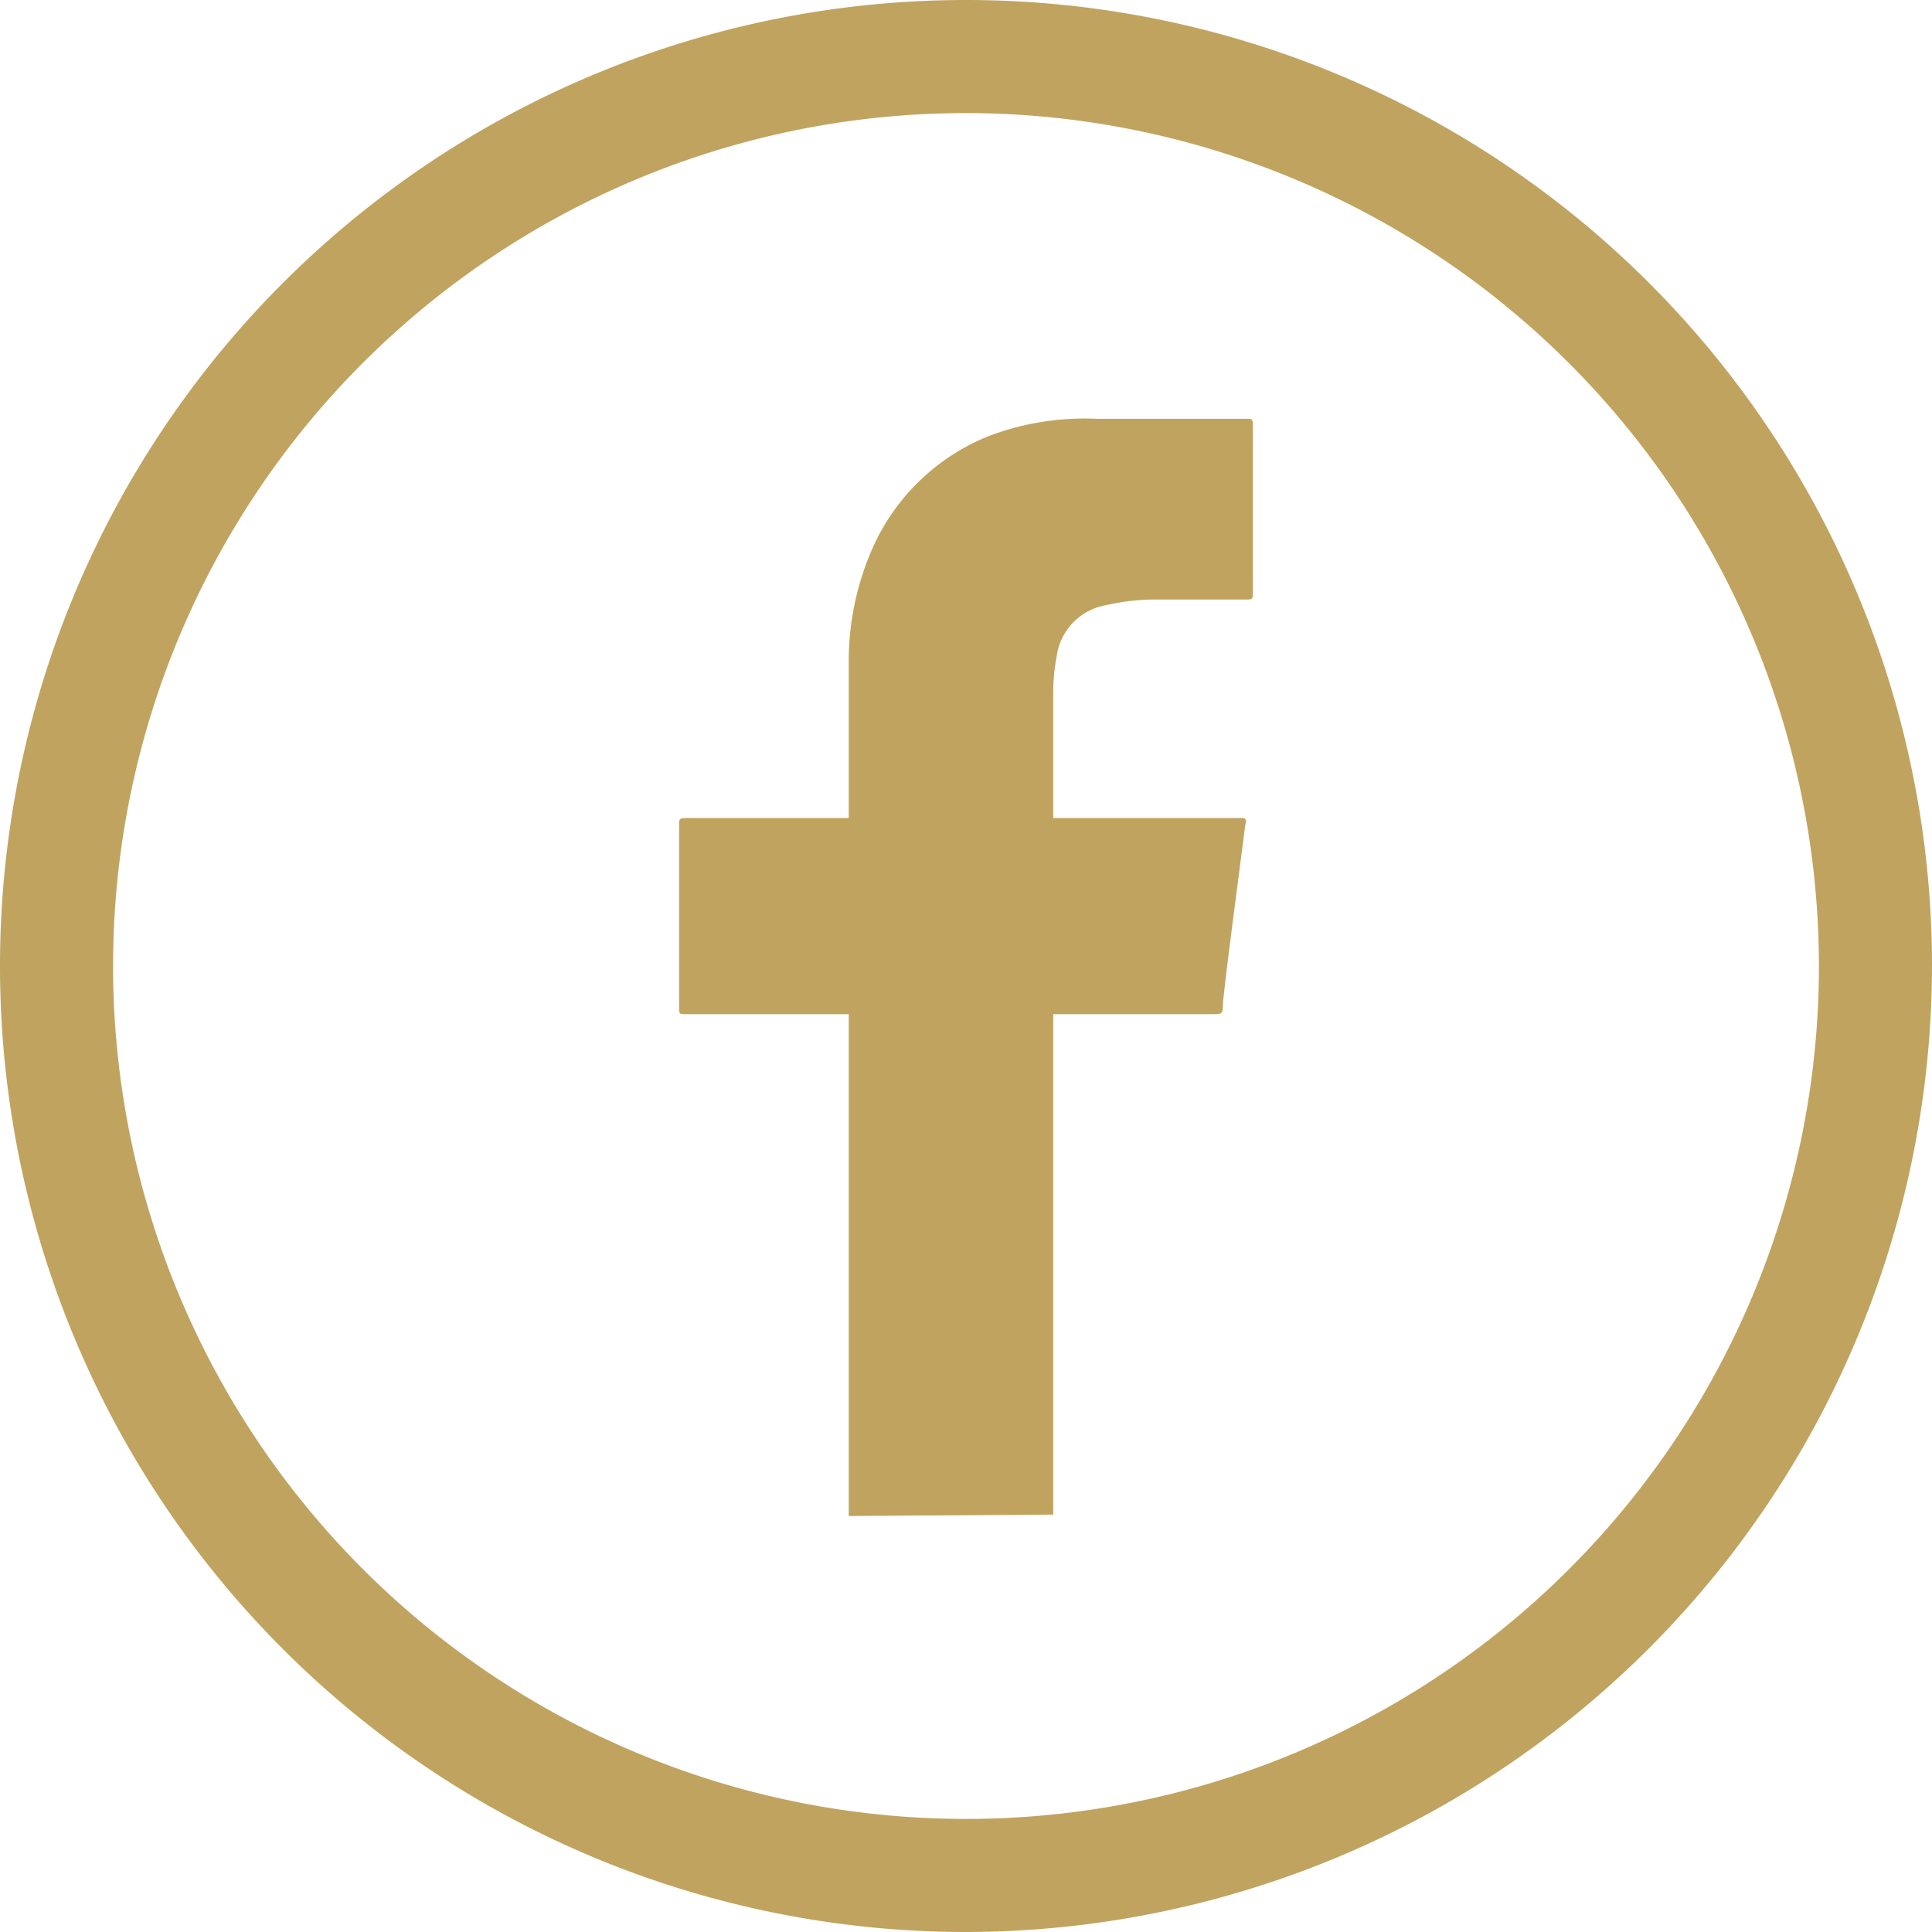
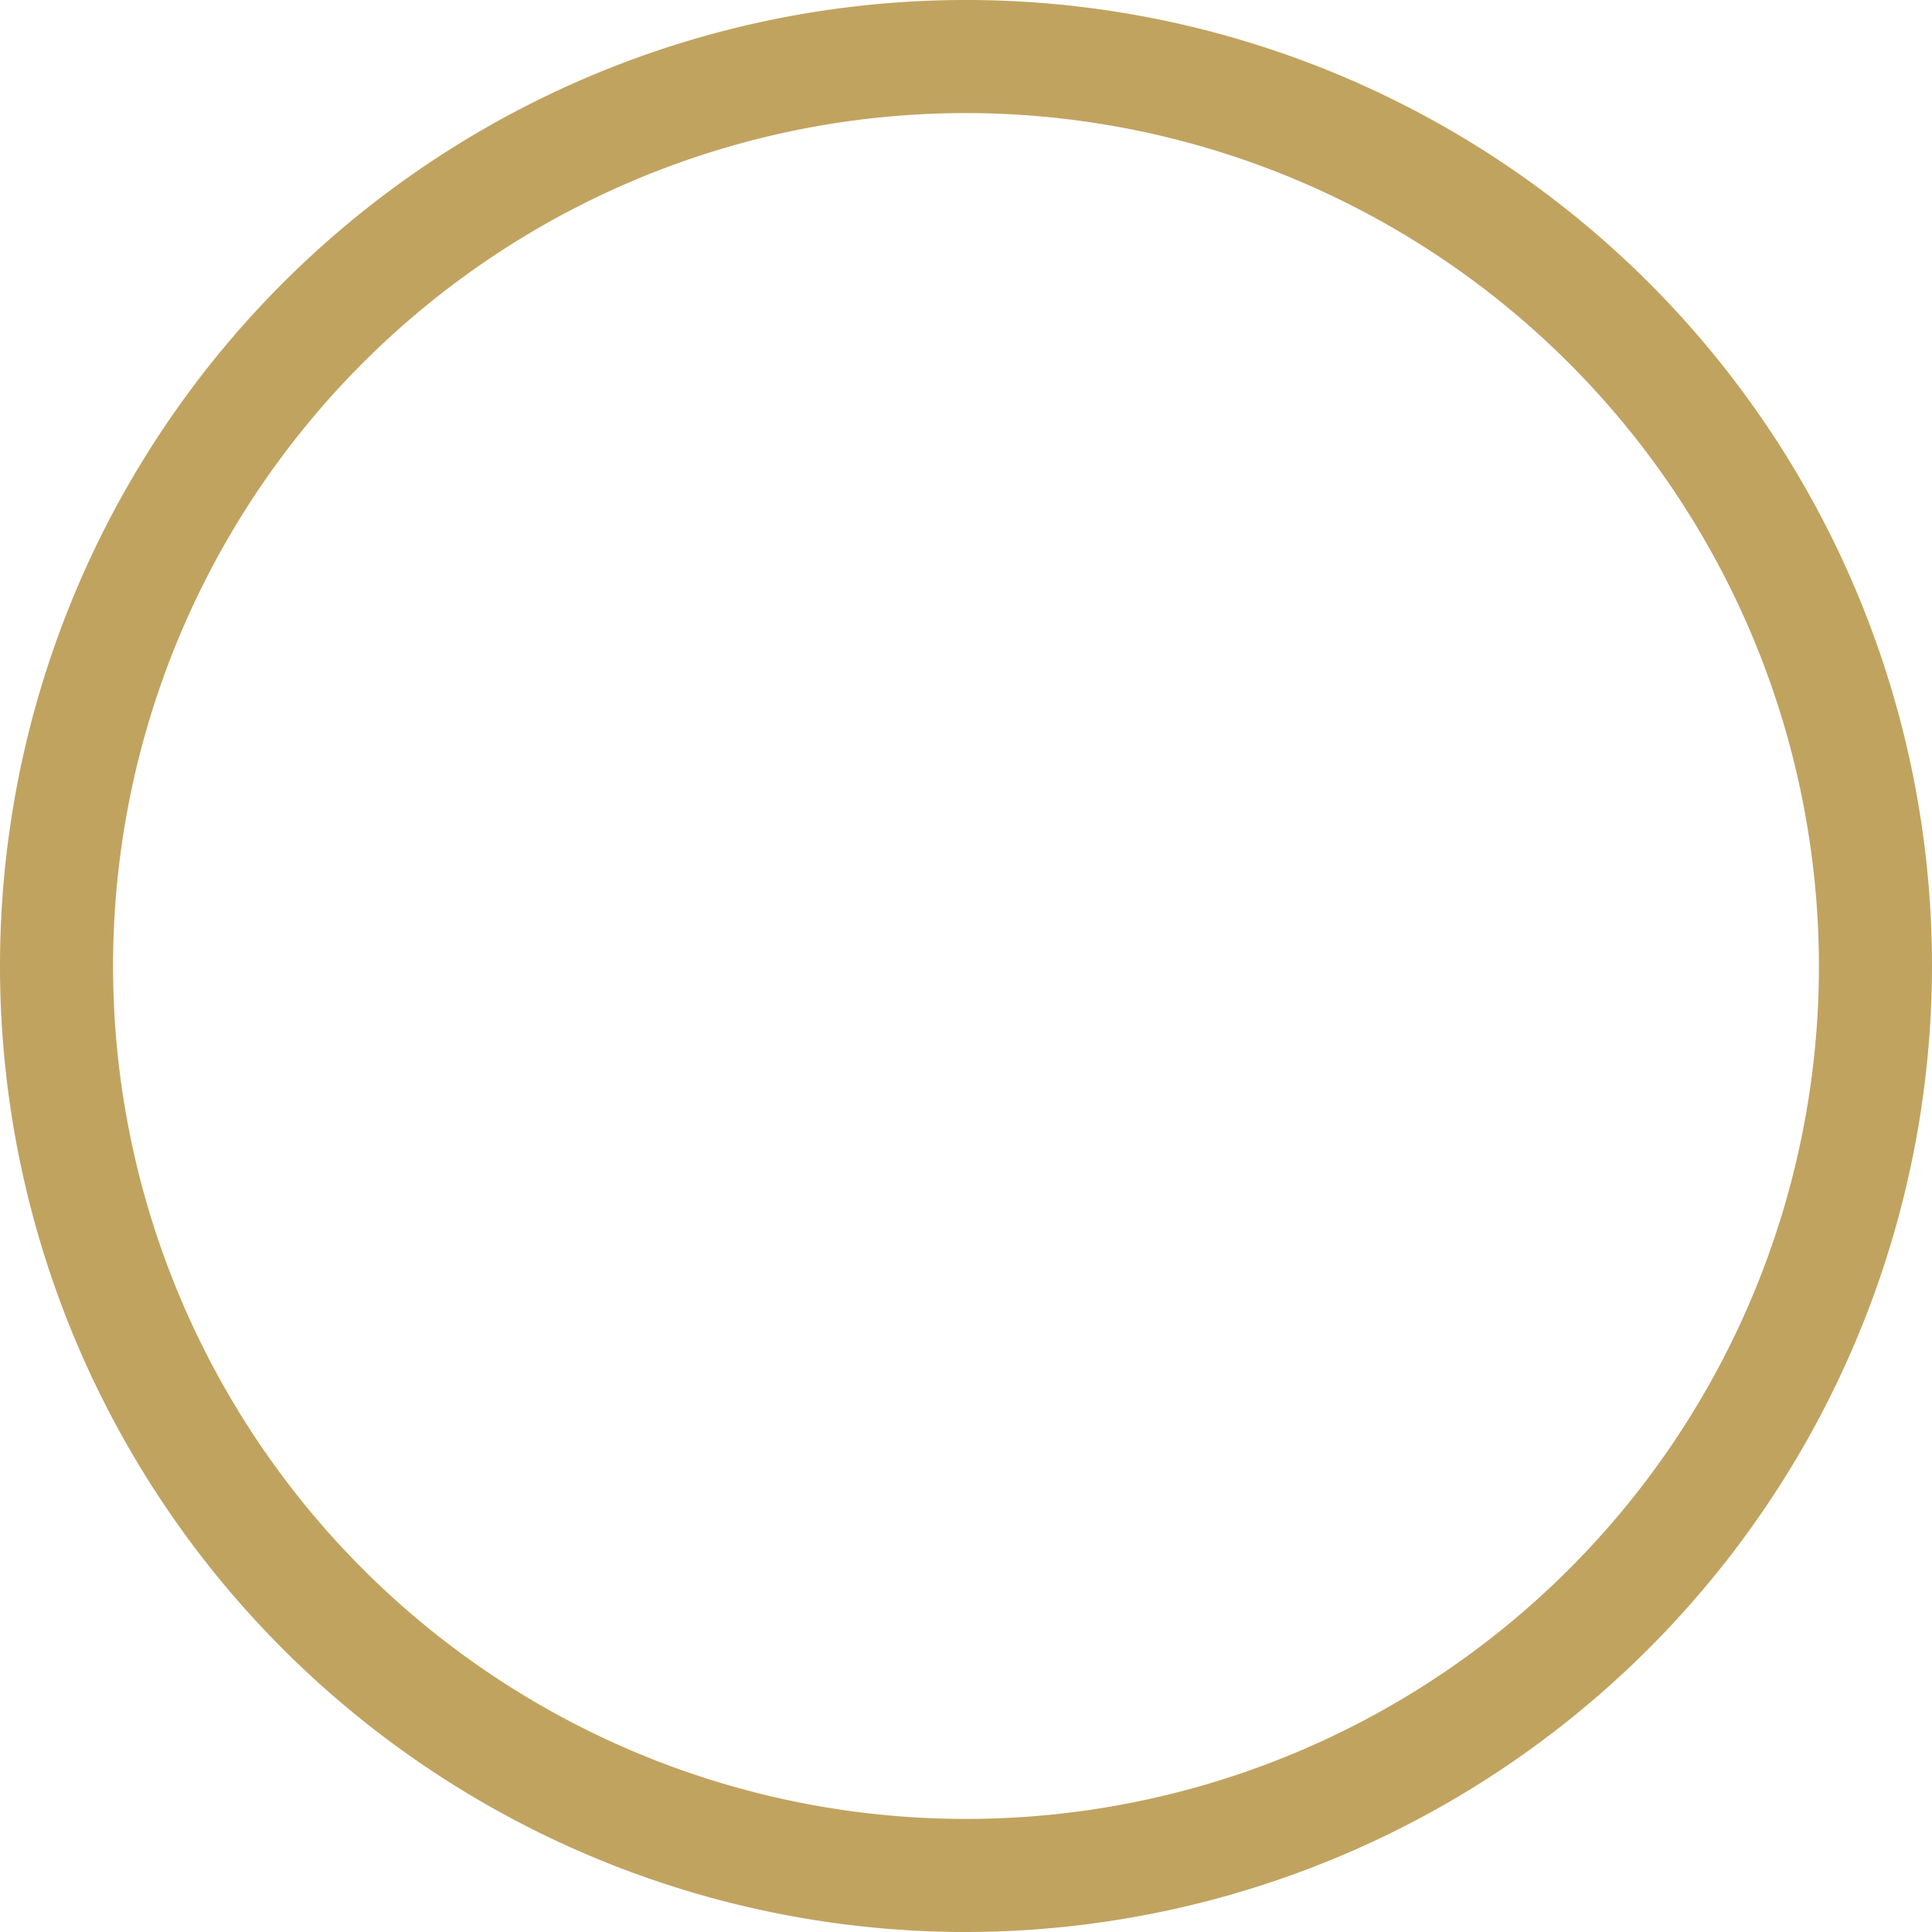
<svg xmlns="http://www.w3.org/2000/svg" viewBox="0 0 27.68 27.68">
  <defs>
    <style>.cls-1{fill:#c1a360;}</style>
  </defs>
  <g id="Calque_2" data-name="Calque 2">
    <g id="_1200" data-name="1200">
      <path class="cls-1" d="M13.84,27.68A13.84,13.84,0,1,1,27.68,13.84,13.86,13.86,0,0,1,13.84,27.68Zm0-26.06A12.22,12.22,0,1,0,26.06,13.84,12.23,12.23,0,0,0,13.84,1.62Z" />
-       <path class="cls-1" d="M12.16,21.72V14.53H9.84c-.11,0-.11,0-.11-.1V11.82c0-.08,0-.1.1-.1h2.33v-.08c0-.73,0-1.45,0-2.18a4,4,0,0,1,.37-1.67,3.07,3.07,0,0,1,1.63-1.54A3.87,3.87,0,0,1,15.71,6L17.53,6l.34,0c.06,0,.08,0,.08.09V8.49c0,.08,0,.1-.09.1H16.47a3.19,3.19,0,0,0-.62.08.86.86,0,0,0-.71.73,2.72,2.72,0,0,0-.05.49c0,.59,0,1.18,0,1.77v.06h2.65c.12,0,.12,0,.1.11l-.18,1.39c-.05.39-.1.78-.14,1.16,0,.15,0,.15-.17.15H15.09v7c0,.06,0,.12,0,.17Z" />
    </g>
  </g>
</svg>